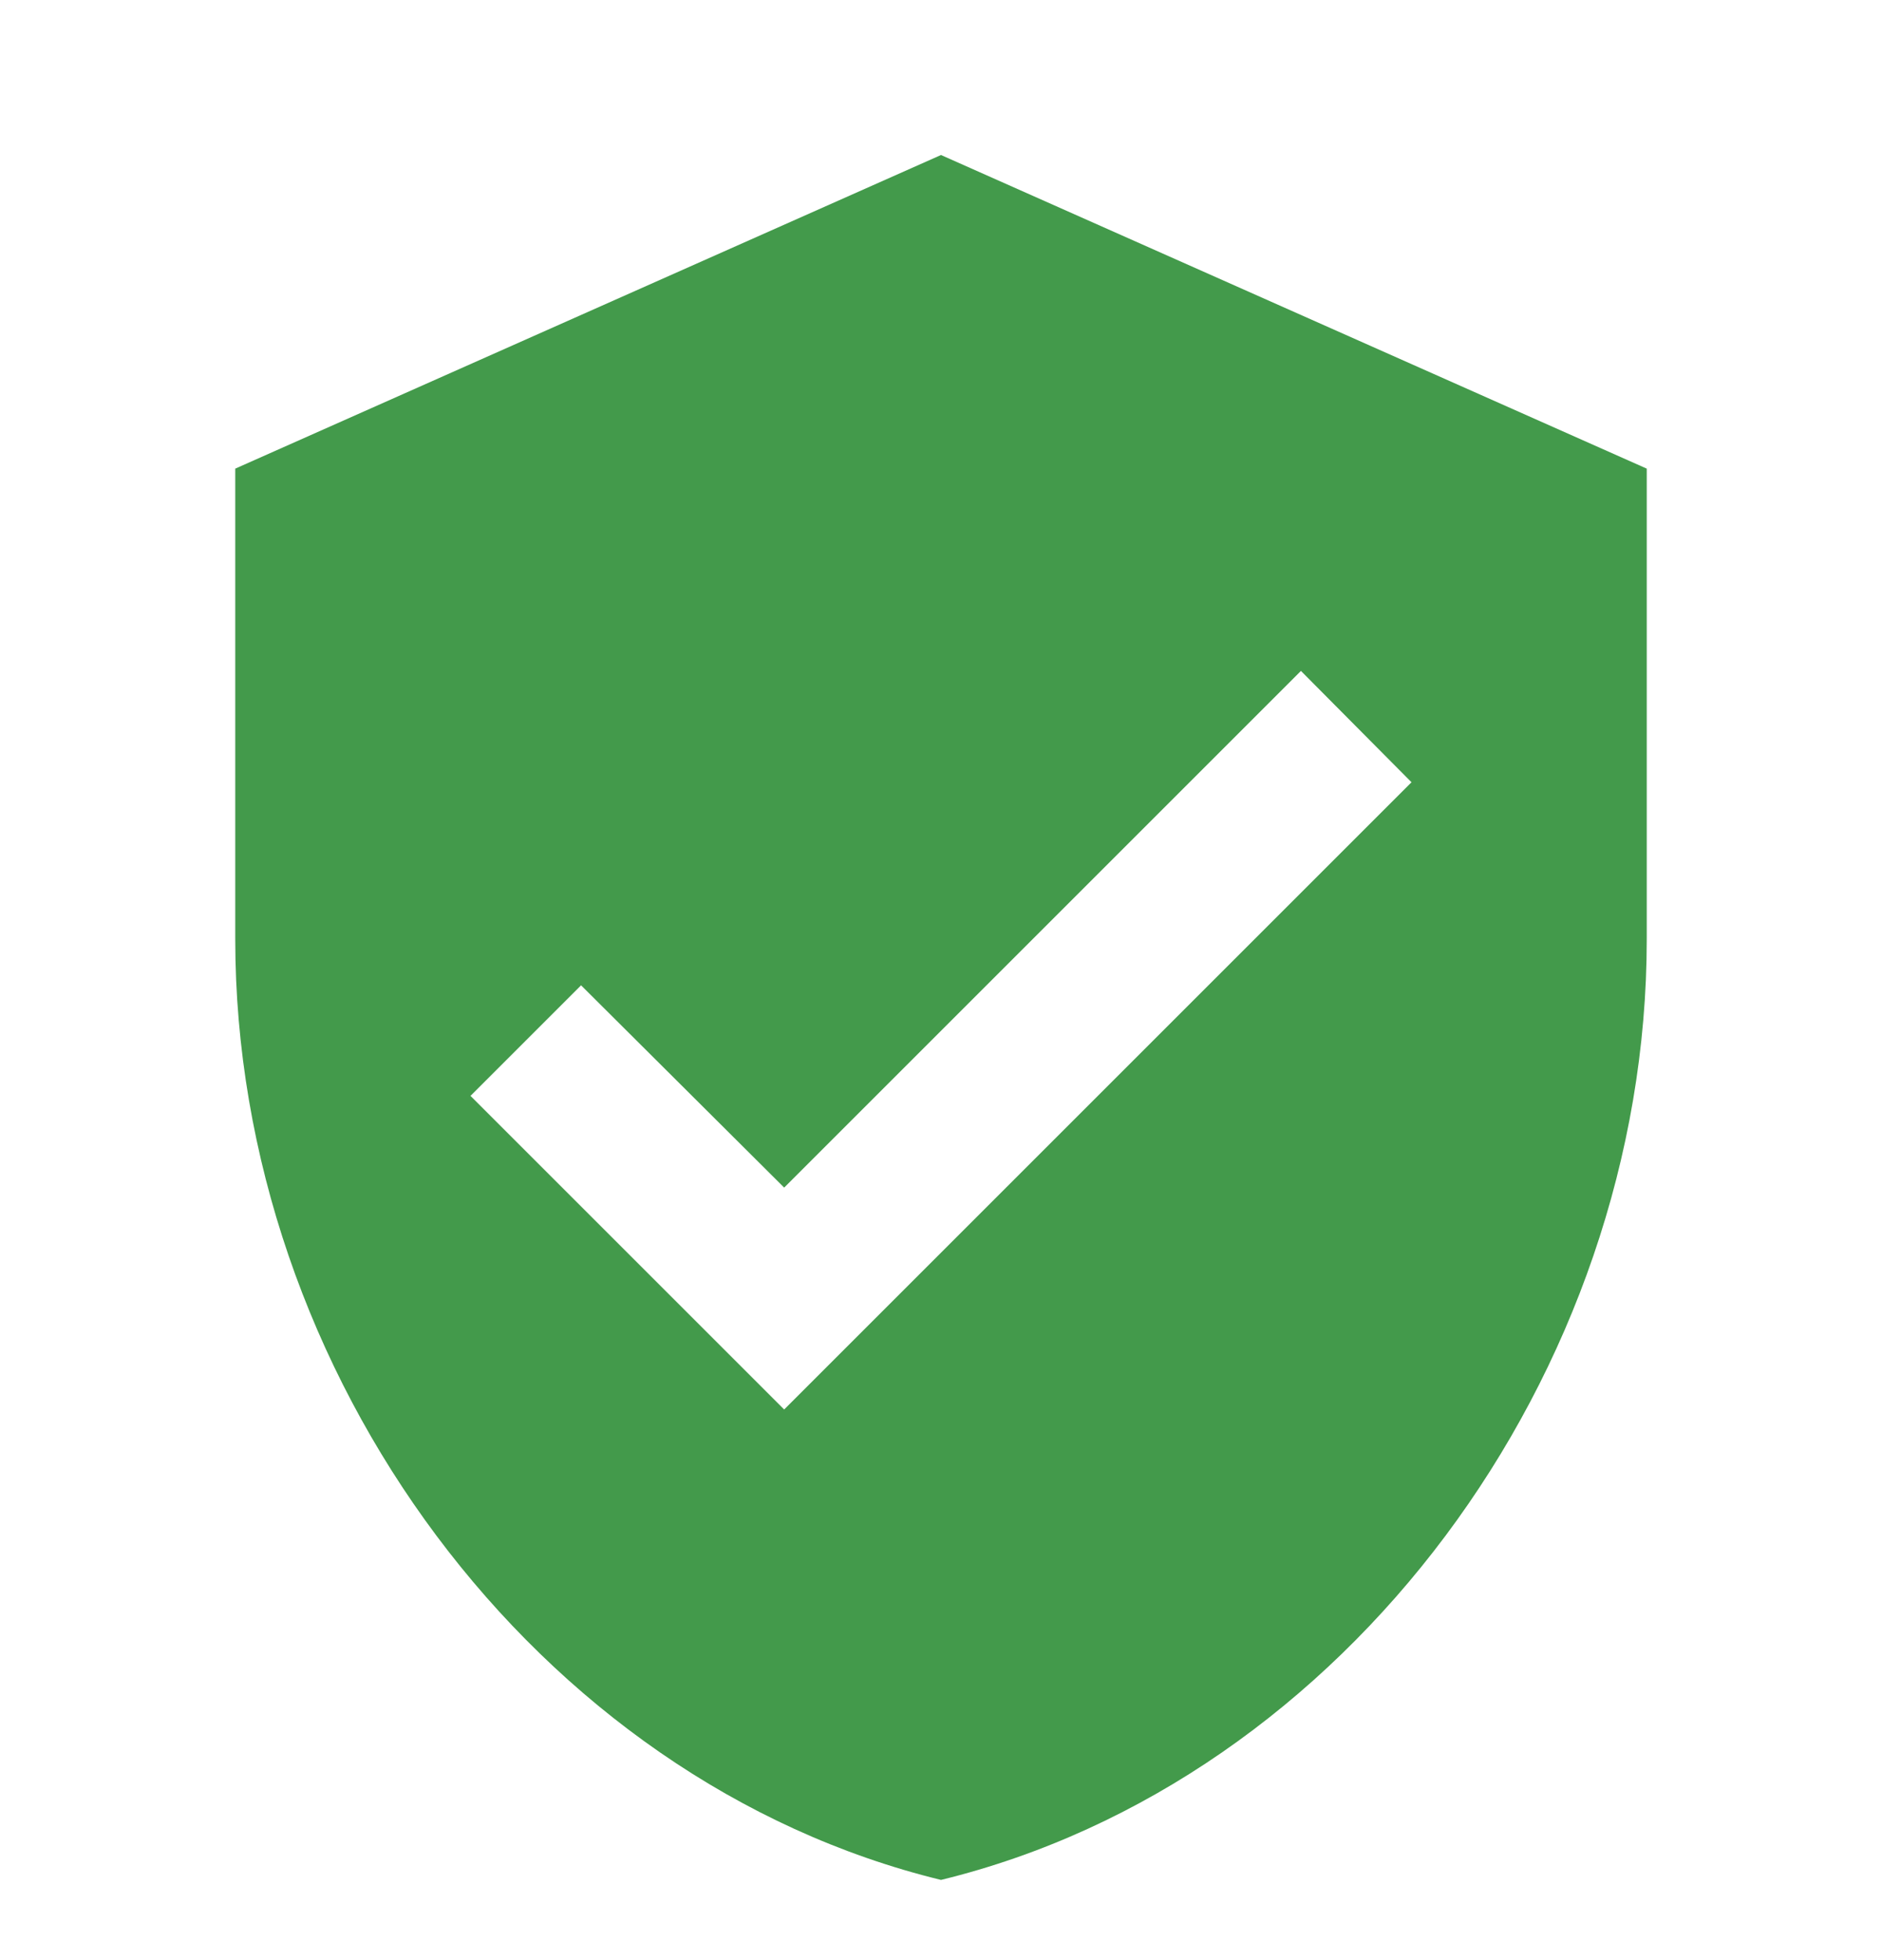
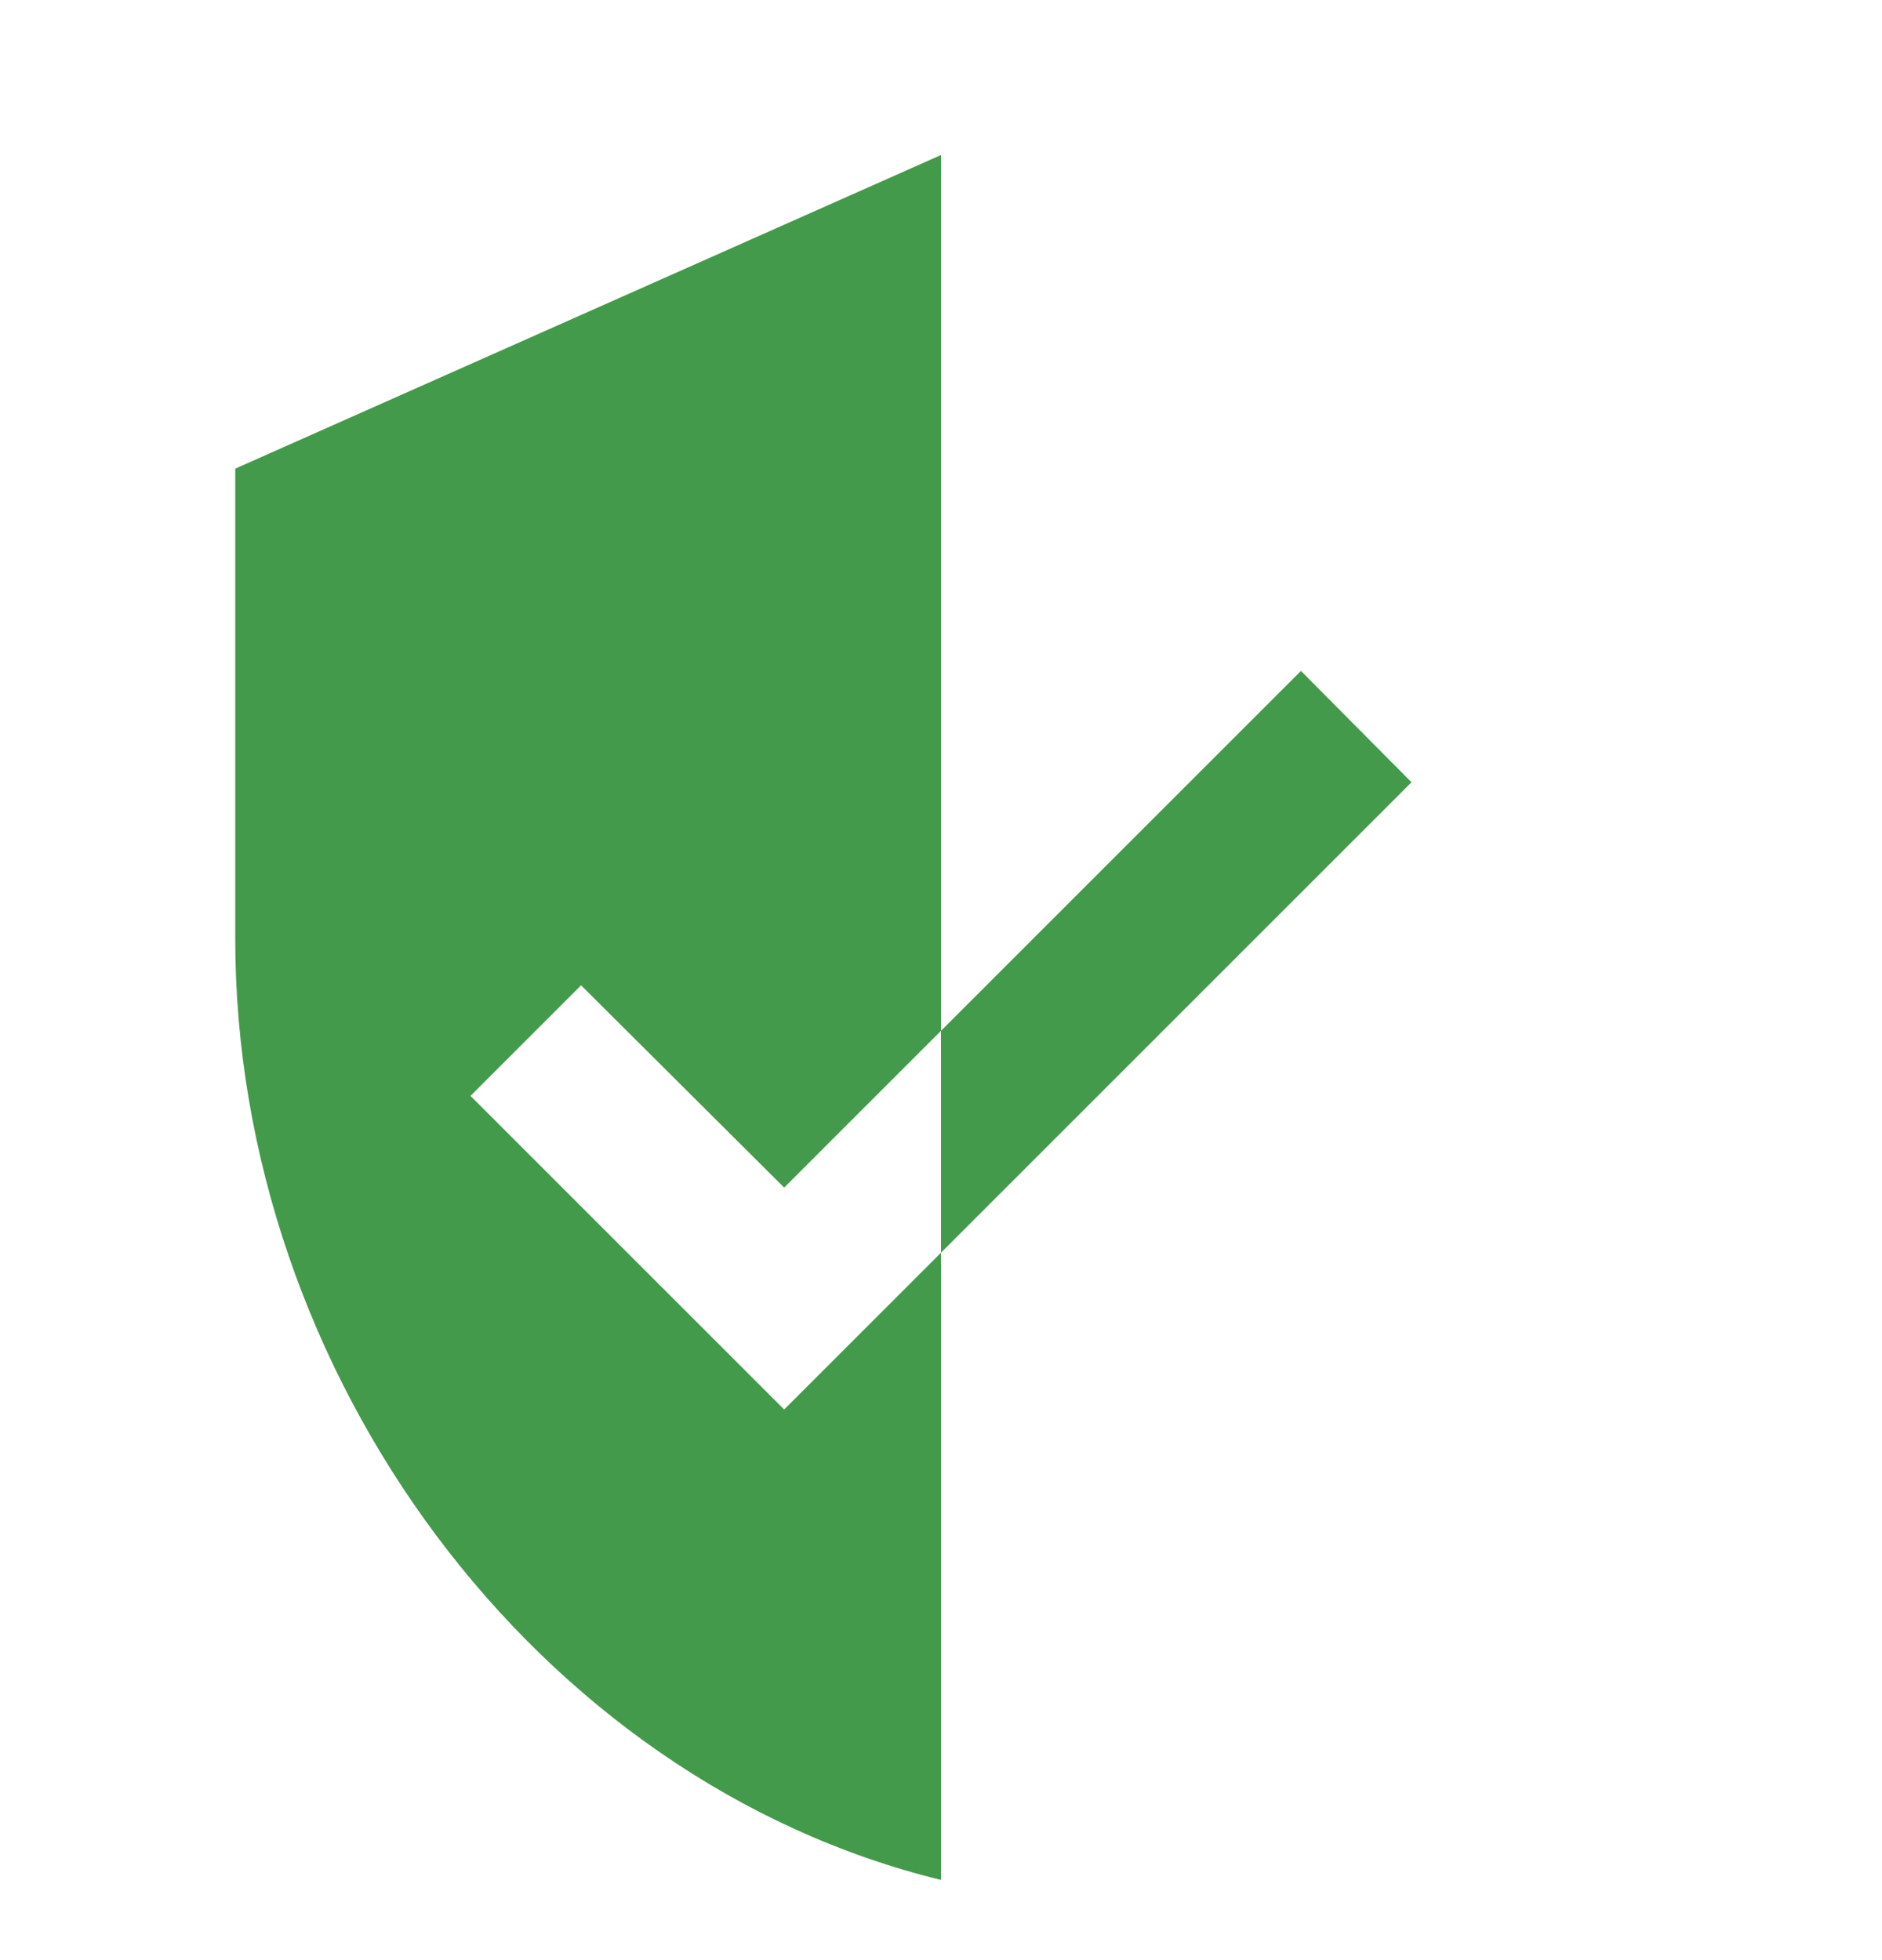
<svg xmlns="http://www.w3.org/2000/svg" width="24" height="25" viewBox="0 0 24 25" fill="none">
-   <path d="M10 17.977L6 13.977L7.41 12.567L10 15.147L16.59 8.557L18 9.977M12 1.977L3 5.977V11.977C3 17.527 6.84 22.717 12 23.977C17.16 22.717 21 17.527 21 11.977V5.977L12 1.977Z" fill="#439A4B" />
+   <path d="M10 17.977L6 13.977L7.41 12.567L10 15.147L16.59 8.557L18 9.977M12 1.977L3 5.977V11.977C3 17.527 6.84 22.717 12 23.977V5.977L12 1.977Z" fill="#439A4B" />
</svg>